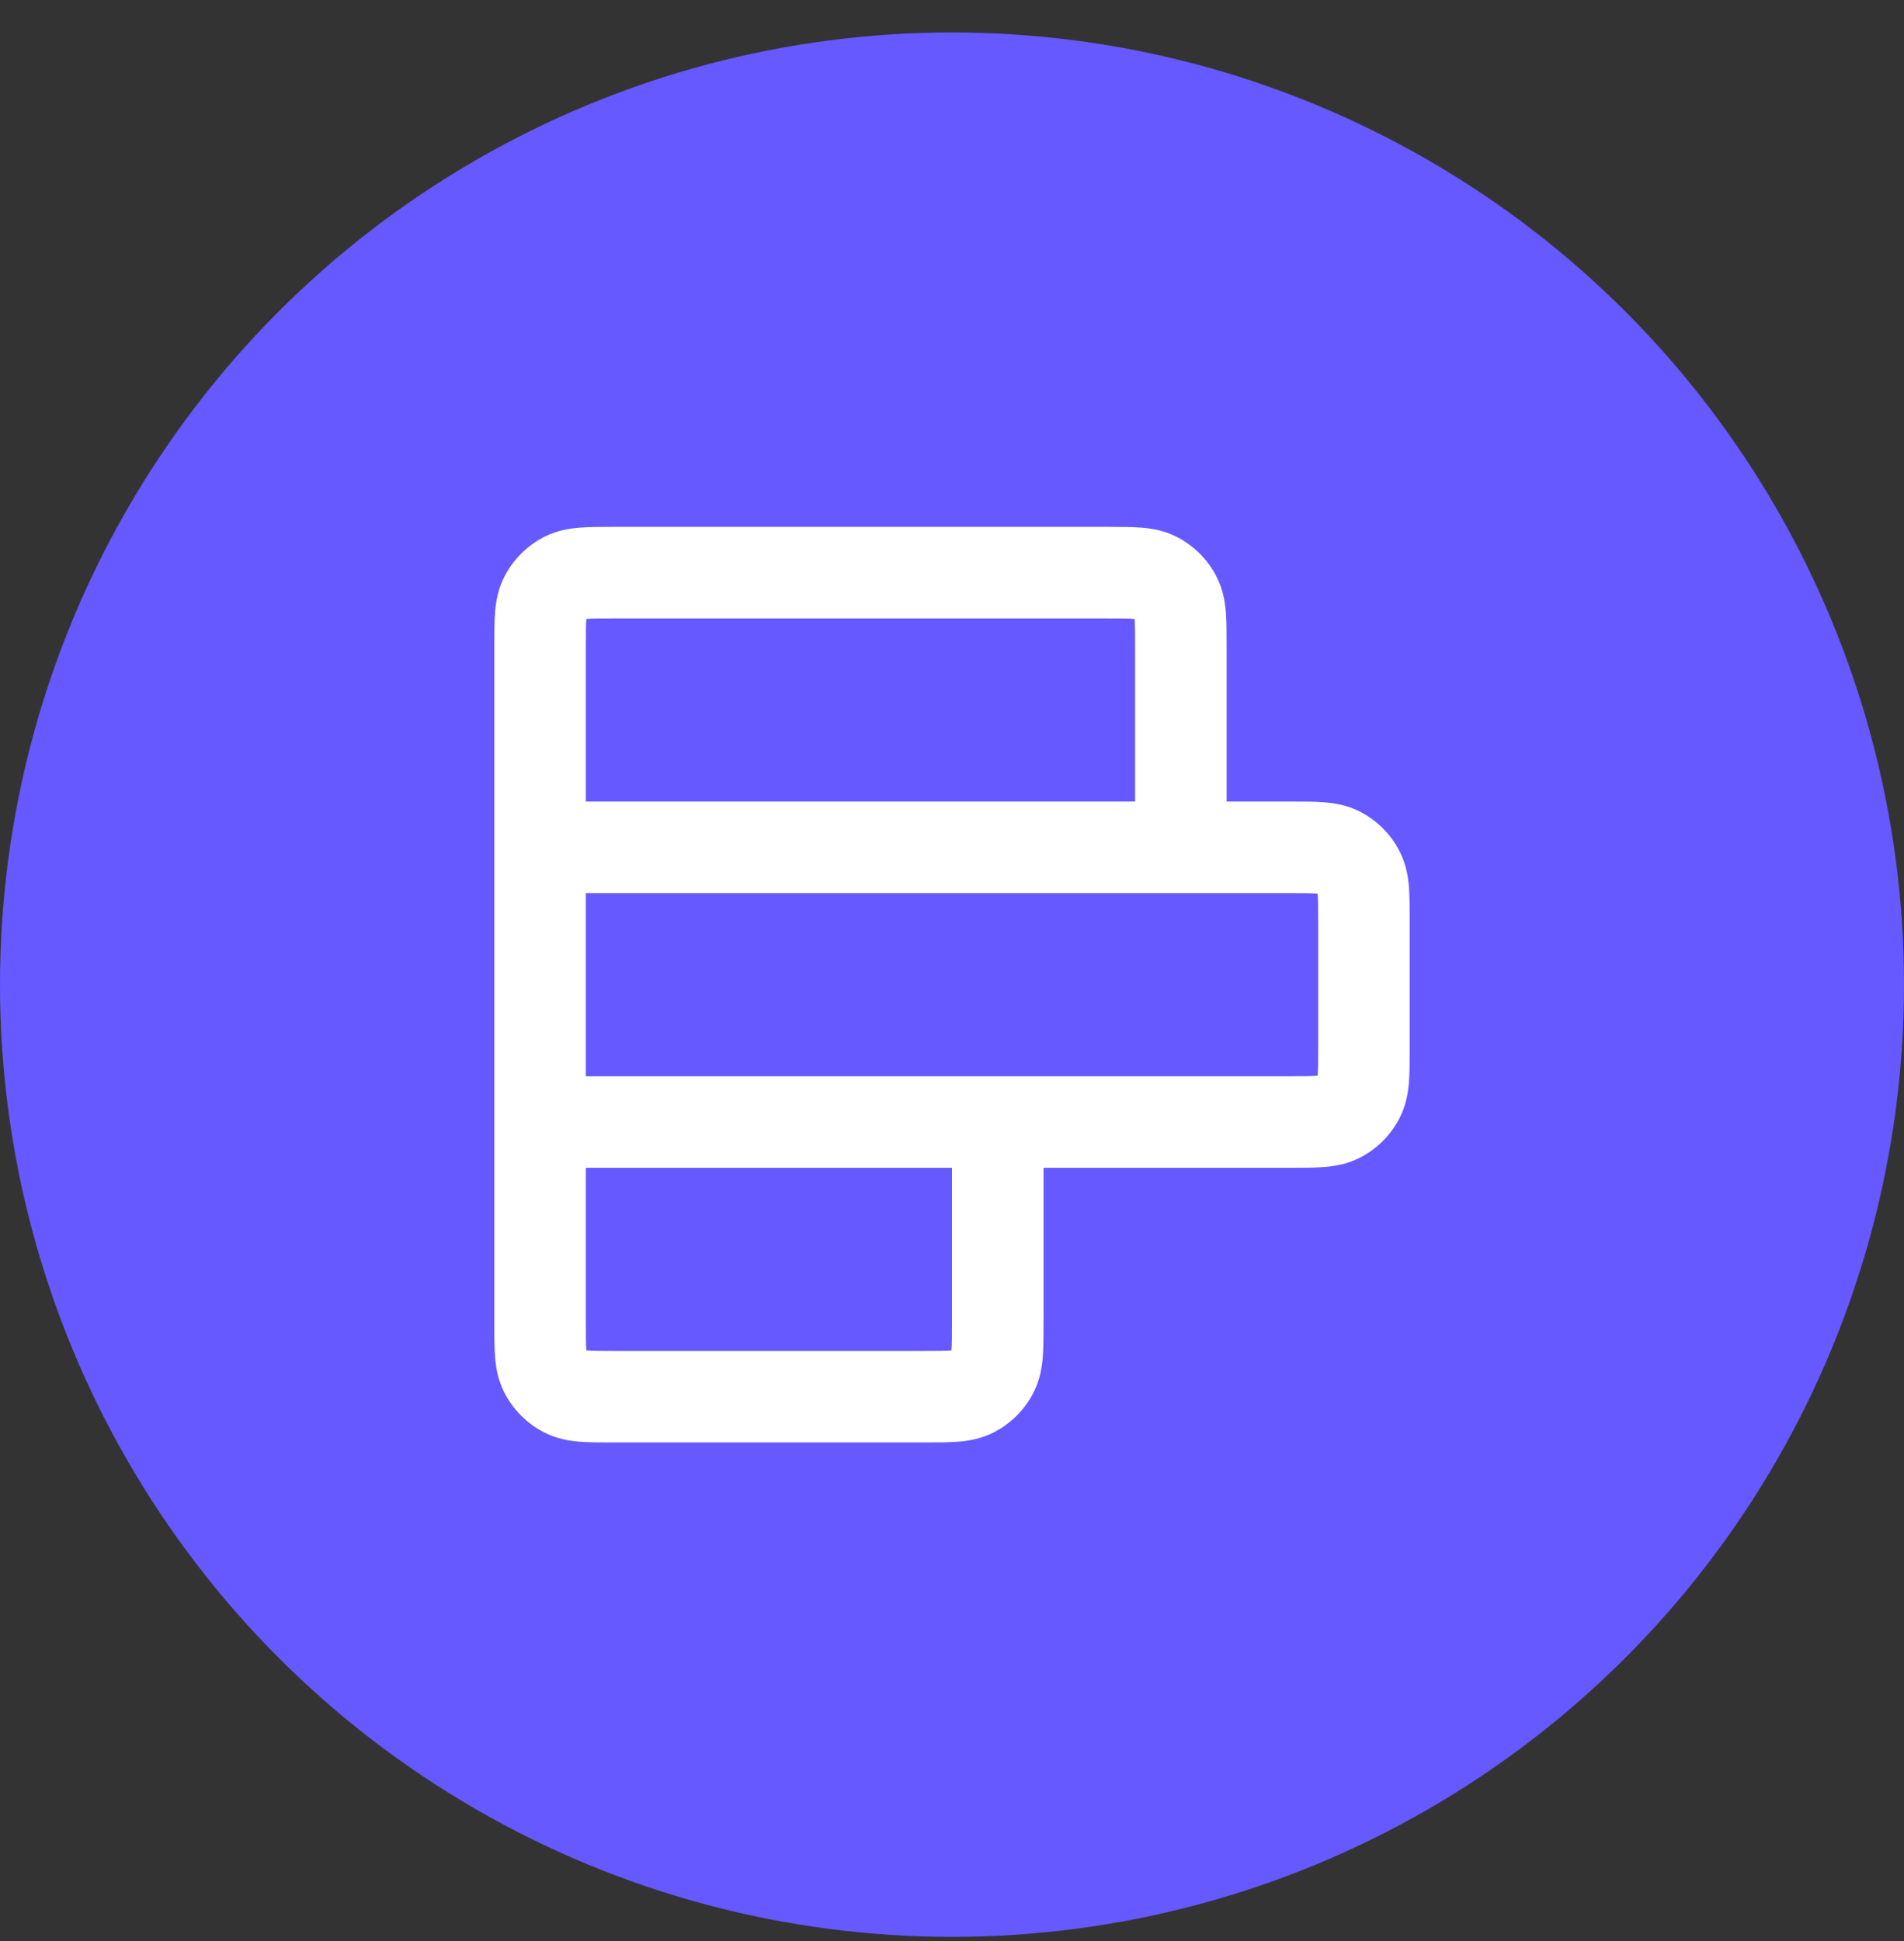
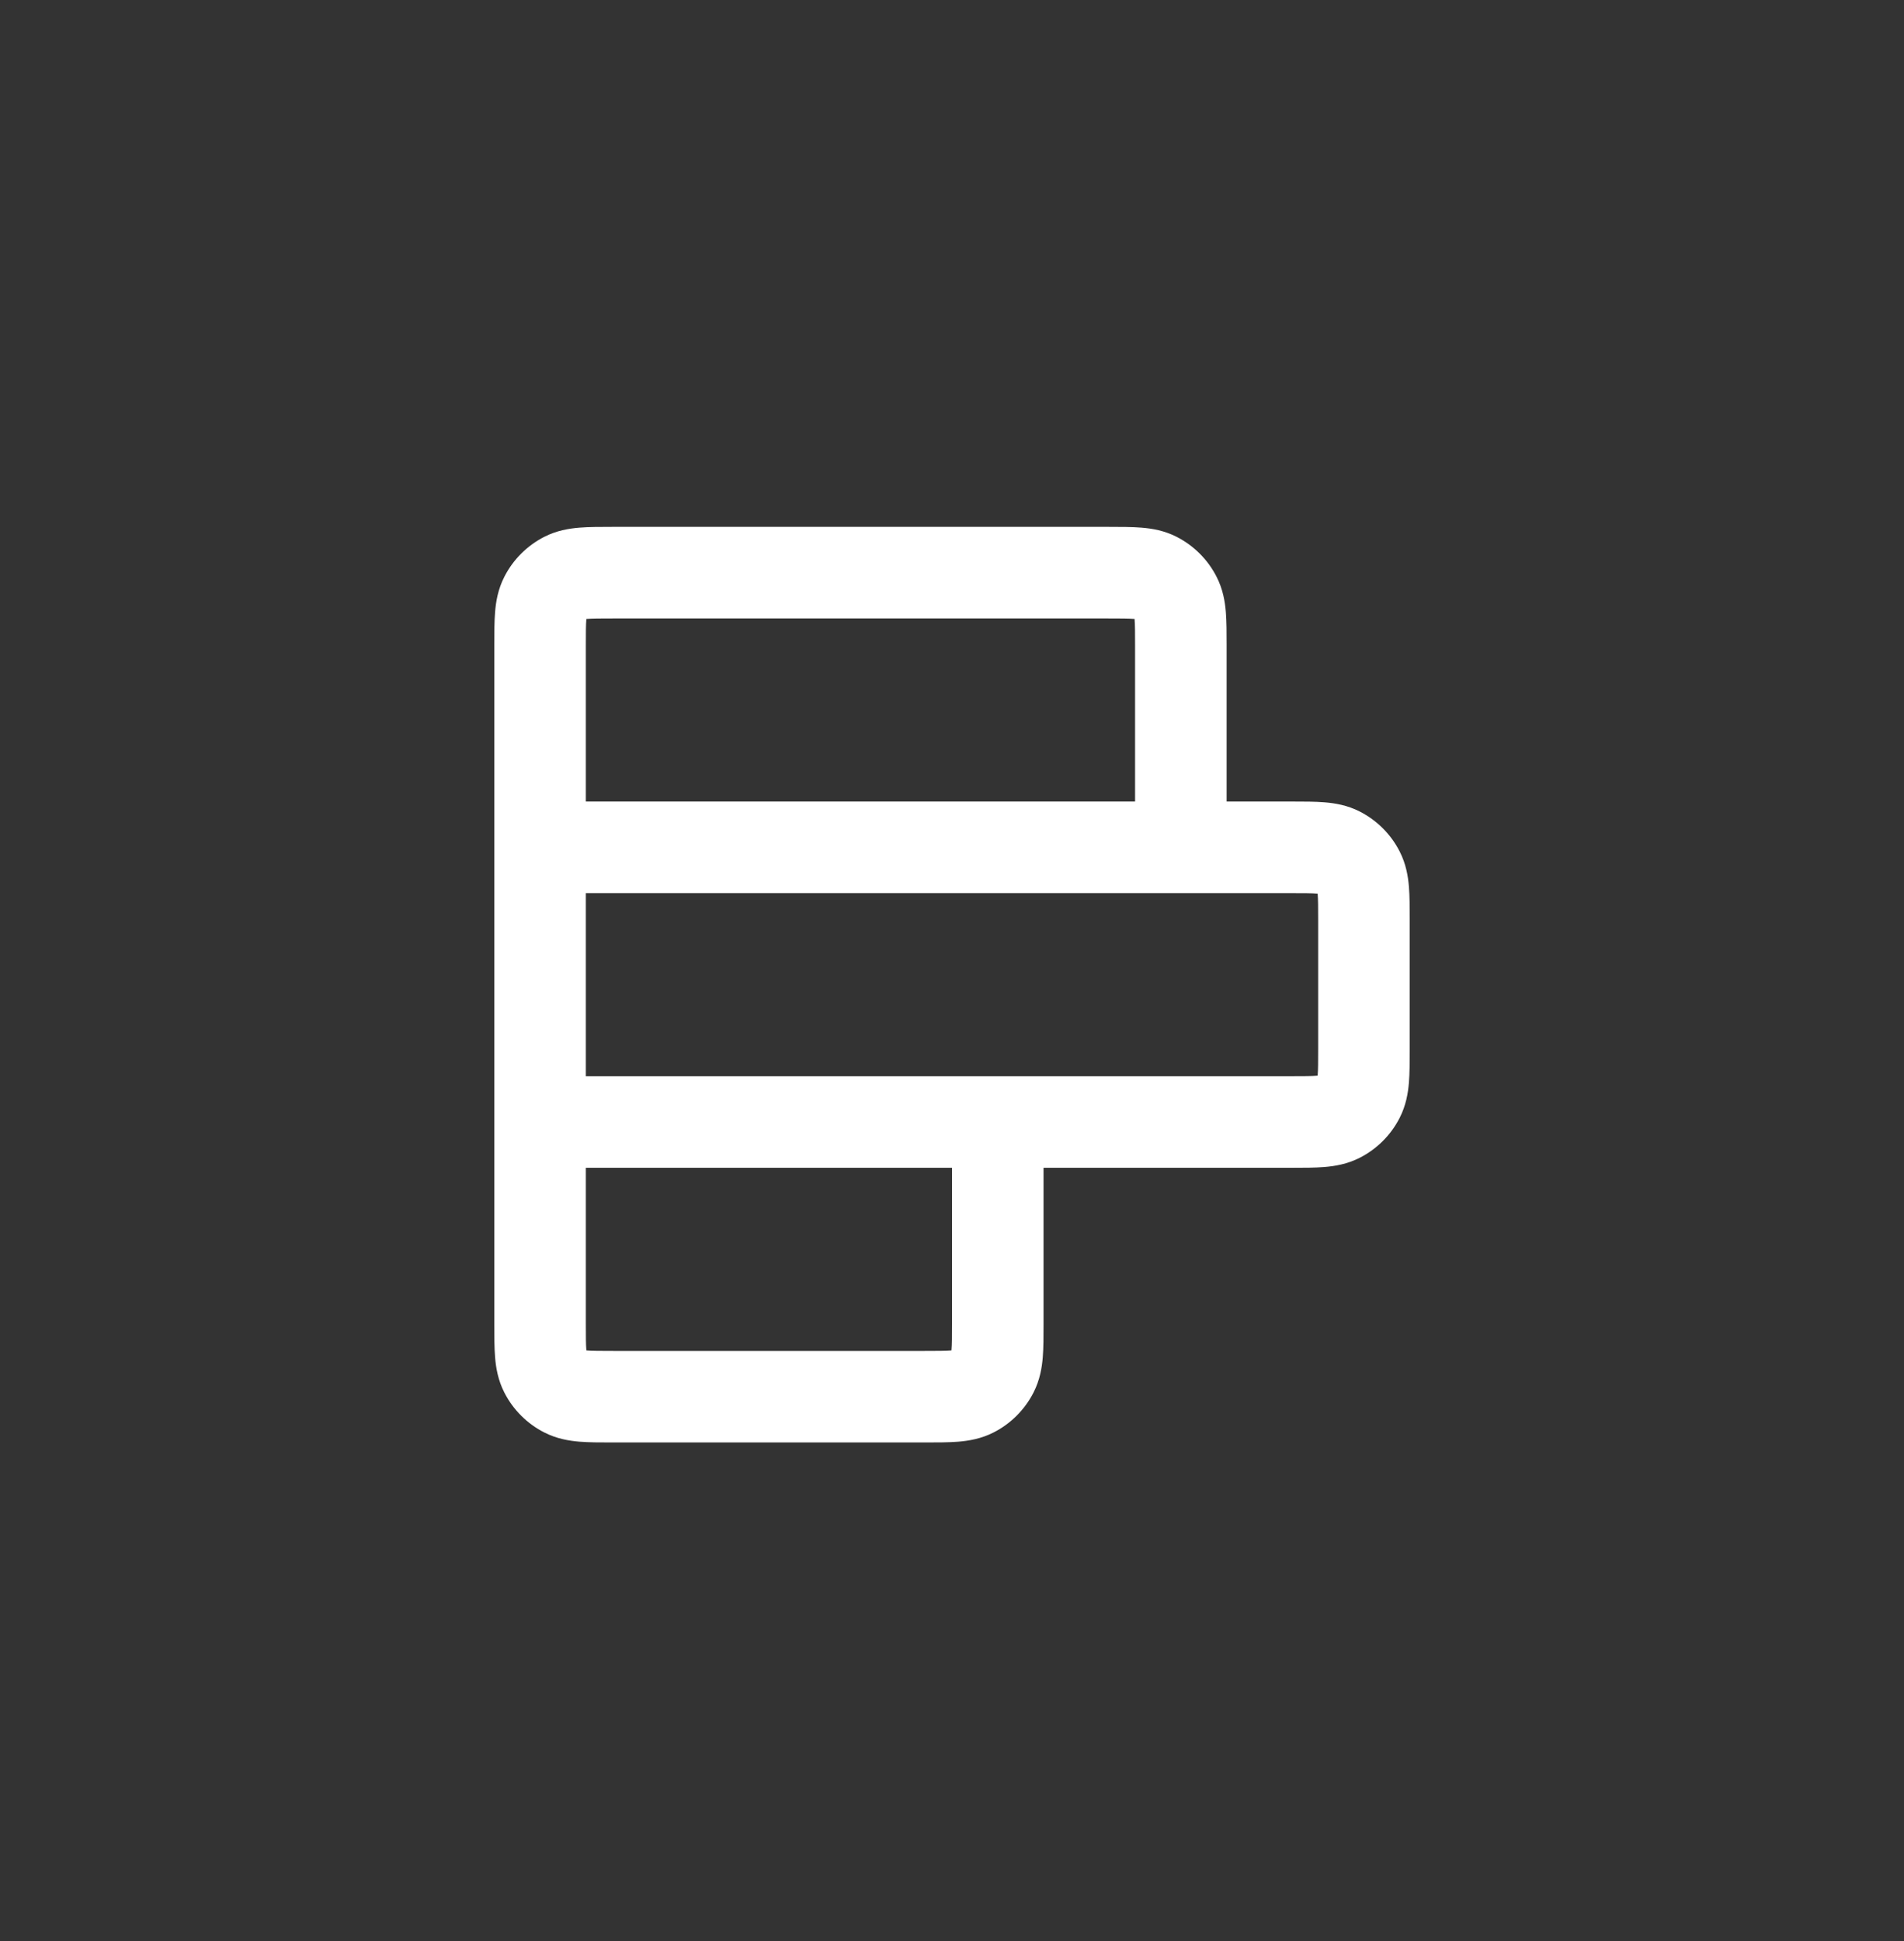
<svg xmlns="http://www.w3.org/2000/svg" width="52" height="53" viewBox="0 0 52 53" fill="none">
  <rect x="0" y="0" width="52" height="53" fill="#333333" stroke="none" />
-   <circle cx="26" cy="26.886" r="26" fill="#6559FF" />
  <path fill-rule="evenodd" clip-rule="evenodd" d="M33.5 17.596L33.5 21.886L35.29 21.886C35.605 21.886 35.913 21.886 36.173 21.907C36.459 21.93 36.796 21.985 37.135 22.158C37.605 22.398 37.988 22.78 38.227 23.251C38.4 23.59 38.456 23.927 38.479 24.213C38.5 24.473 38.5 24.78 38.5 25.096V28.676C38.5 28.991 38.5 29.298 38.479 29.558C38.456 29.844 38.4 30.181 38.227 30.521C37.988 30.991 37.605 31.374 37.135 31.613C36.796 31.786 36.459 31.841 36.173 31.865C35.913 31.886 35.605 31.886 35.29 31.886L28.5 31.886L28.5 36.176C28.5 36.491 28.5 36.798 28.479 37.059C28.456 37.344 28.4 37.681 28.227 38.021C27.988 38.491 27.605 38.874 27.135 39.113C26.796 39.286 26.459 39.341 26.173 39.365C25.913 39.386 25.605 39.386 25.29 39.386L16.71 39.386C16.395 39.386 16.087 39.386 15.827 39.365C15.541 39.341 15.204 39.286 14.865 39.113C14.395 38.874 14.012 38.491 13.773 38.021C13.6 37.681 13.544 37.344 13.521 37.059C13.5 36.798 13.5 36.491 13.5 36.176L13.5 30.638C13.5 30.637 13.5 30.637 13.5 30.636L13.5 17.596C13.5 17.28 13.5 16.973 13.521 16.713C13.544 16.427 13.6 16.09 13.773 15.751C14.012 15.28 14.395 14.898 14.865 14.658C15.204 14.485 15.541 14.43 15.827 14.407C16.087 14.386 16.395 14.386 16.71 14.386L30.29 14.386C30.605 14.386 30.913 14.386 31.173 14.407C31.459 14.43 31.796 14.485 32.135 14.658C32.605 14.898 32.988 15.28 33.227 15.751C33.4 16.09 33.456 16.427 33.479 16.713C33.5 16.973 33.5 17.28 33.5 17.596ZM16 21.886V17.636C16 17.265 16.001 17.062 16.013 16.916L16.014 16.9L16.031 16.899C16.177 16.887 16.379 16.886 16.75 16.886L30.25 16.886C30.621 16.886 30.823 16.887 30.969 16.899L30.986 16.9L30.987 16.916C30.999 17.062 31 17.265 31 17.636V21.886L16 21.886ZM16 31.886V36.136C16 36.506 16.001 36.709 16.013 36.855L16.014 36.871L16.031 36.873C16.177 36.885 16.379 36.886 16.75 36.886H25.25C25.621 36.886 25.823 36.885 25.969 36.873L25.986 36.871L25.987 36.855C25.999 36.709 26 36.506 26 36.136V31.886L16 31.886ZM27.254 29.386C27.253 29.386 27.251 29.386 27.25 29.386C27.249 29.386 27.247 29.386 27.246 29.386L16 29.386L16 24.386L35.25 24.386C35.621 24.386 35.824 24.387 35.969 24.399L35.986 24.4L35.987 24.416C35.999 24.562 36 24.765 36 25.136V28.636C36 29.006 35.999 29.209 35.987 29.355L35.986 29.371L35.969 29.373C35.824 29.385 35.621 29.386 35.25 29.386L27.254 29.386Z" fill="white" />
</svg>